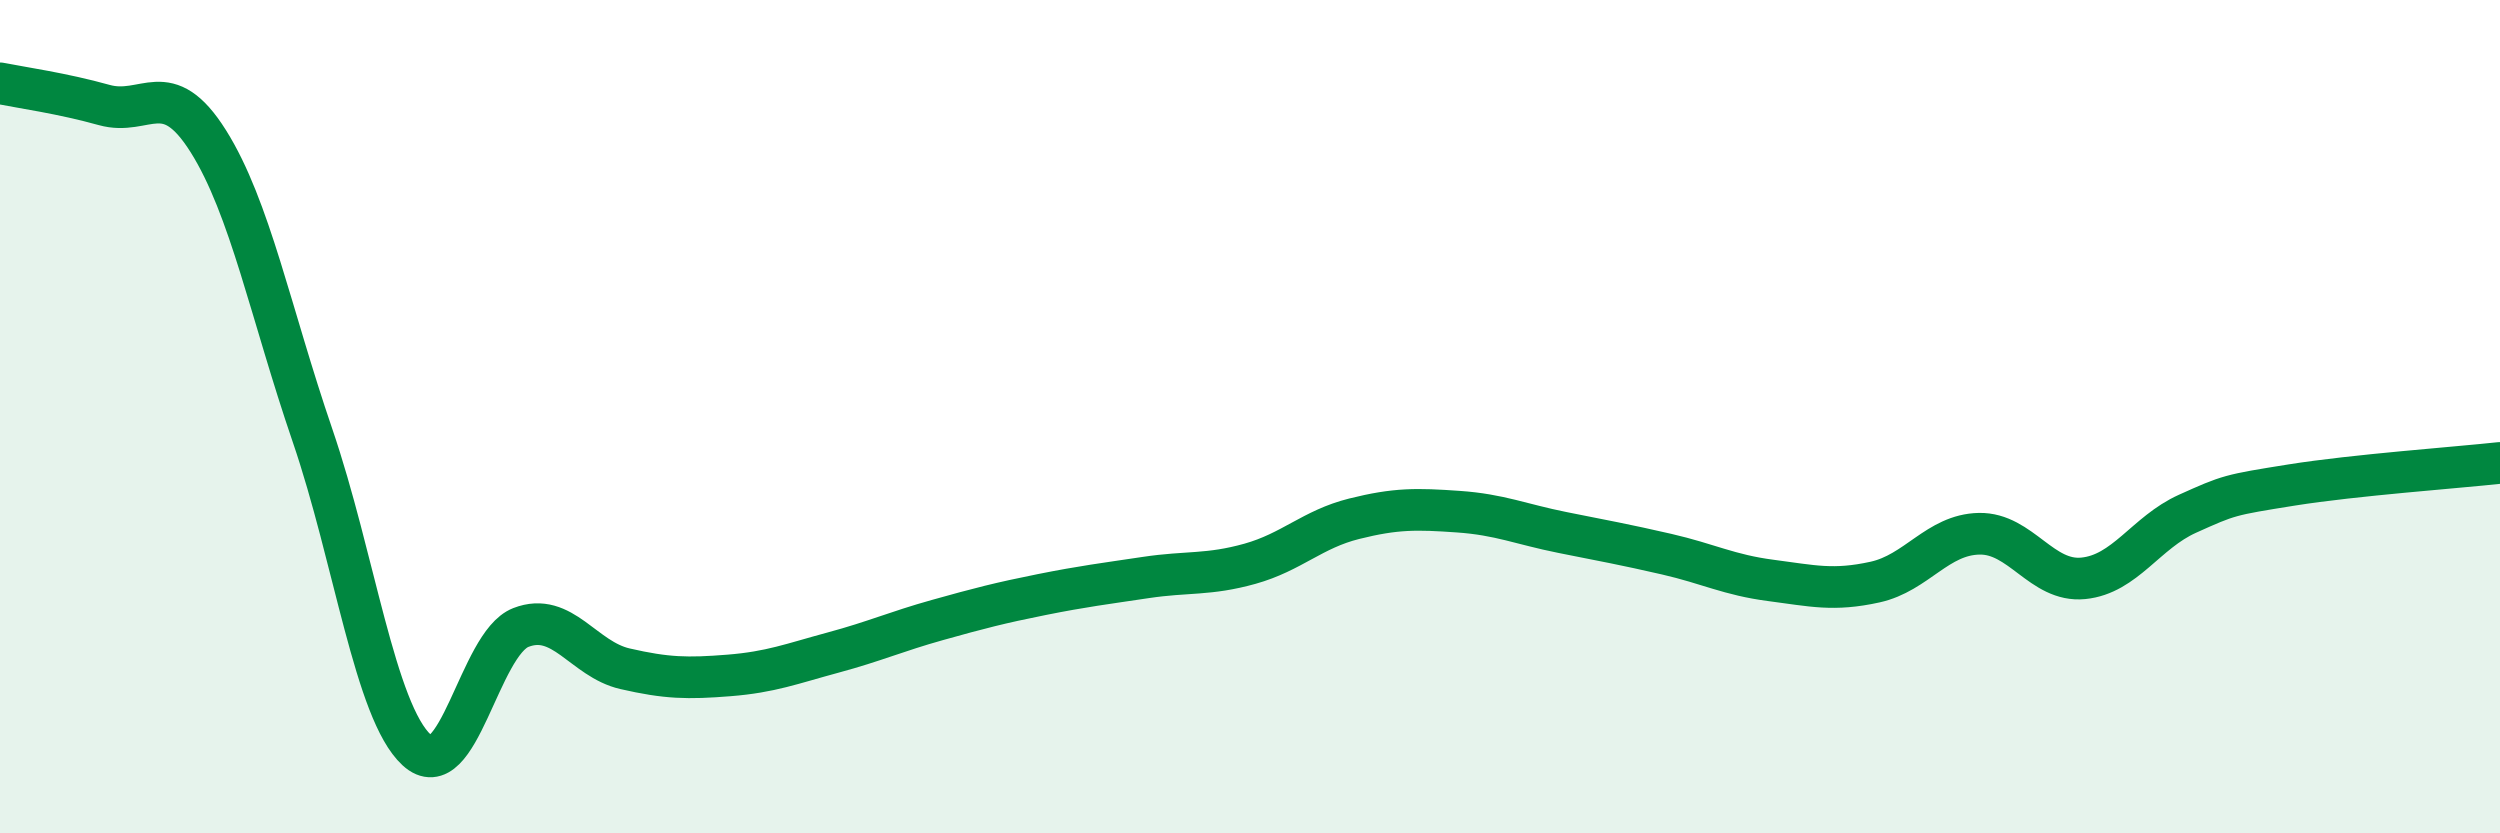
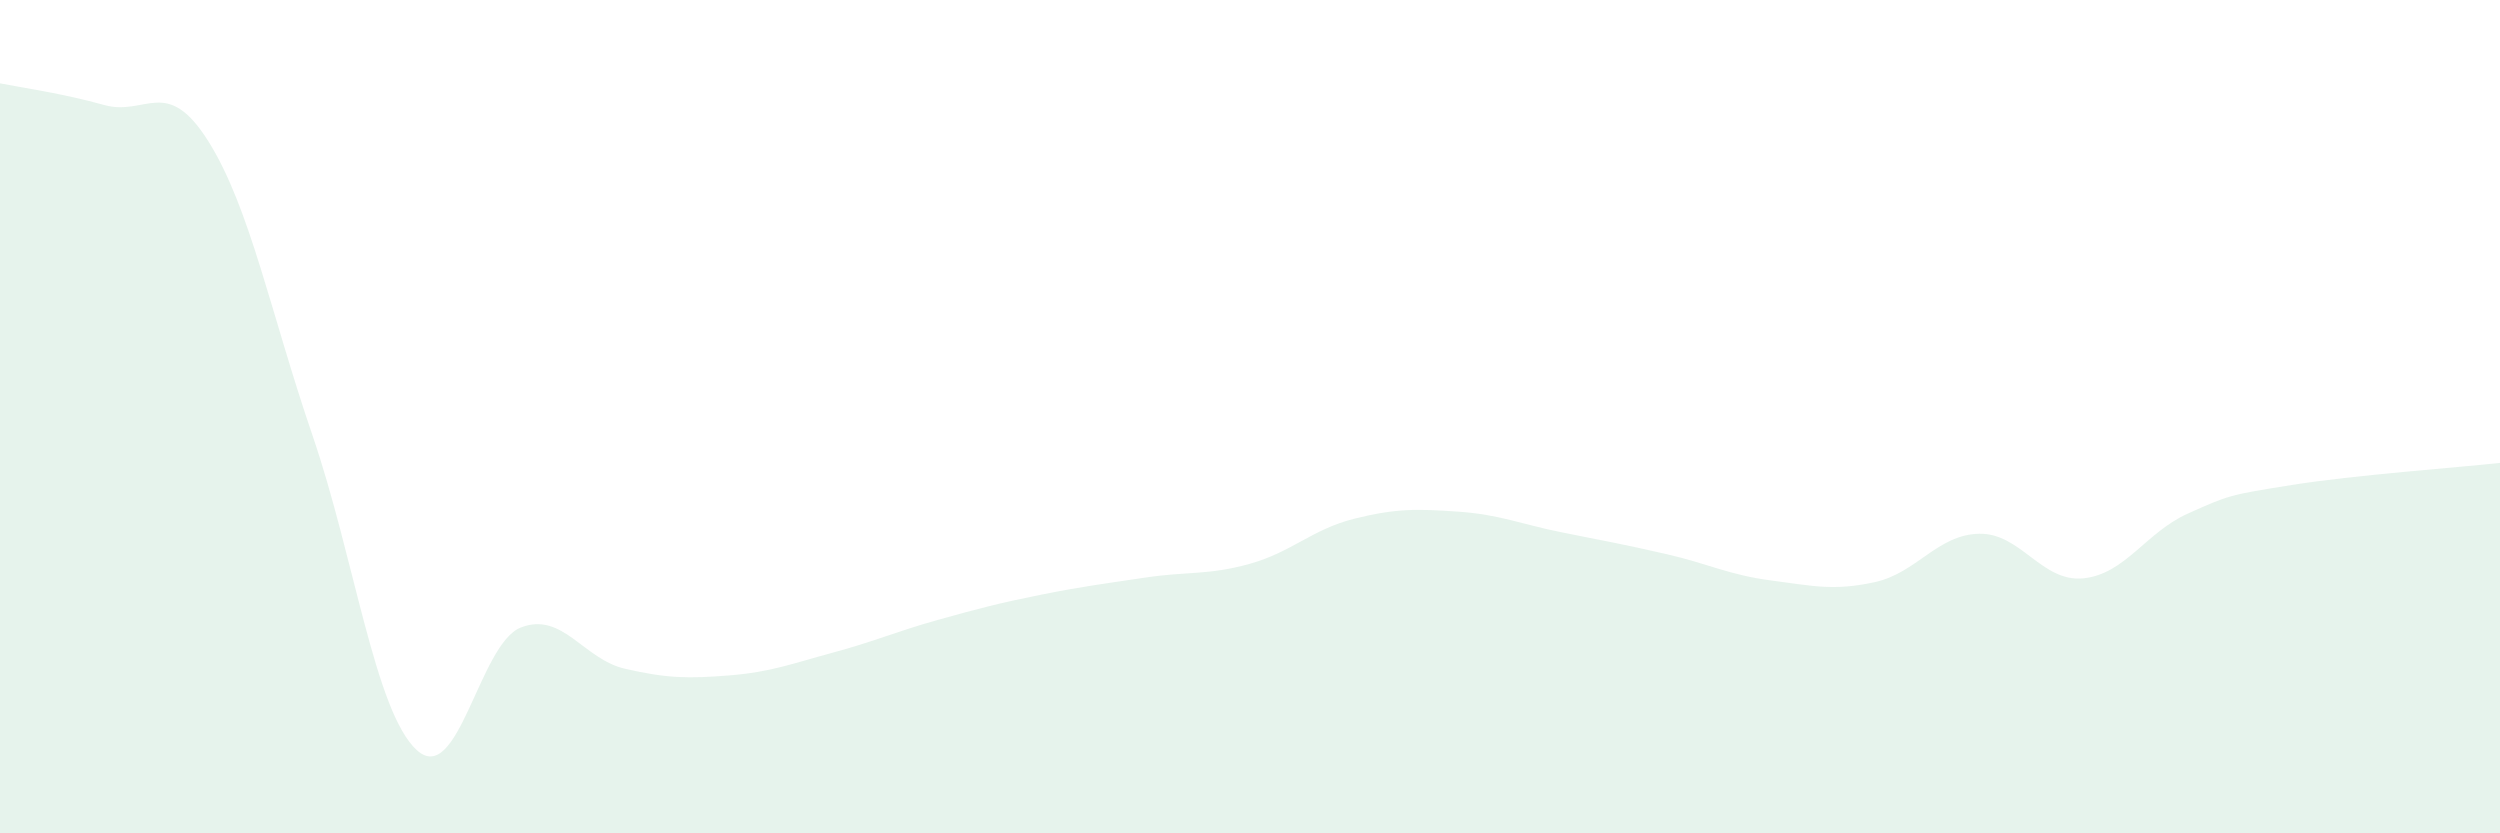
<svg xmlns="http://www.w3.org/2000/svg" width="60" height="20" viewBox="0 0 60 20">
  <path d="M 0,2 C 0.5,2.1 1.5,2.24 2.5,2.52 C 3.5,2.8 4,1.8 5,3.39 C 6,4.98 6.5,7.53 7.5,10.45 C 8.5,13.37 9,17.08 10,18 C 11,18.92 11.5,15.45 12.5,15.06 C 13.5,14.67 14,15.82 15,16.05 C 16,16.28 16.5,16.29 17.5,16.21 C 18.5,16.13 19,15.93 20,15.66 C 21,15.39 21.5,15.16 22.5,14.88 C 23.5,14.6 24,14.47 25,14.27 C 26,14.07 26.5,14.01 27.5,13.86 C 28.5,13.71 29,13.81 30,13.53 C 31,13.25 31.5,12.7 32.5,12.45 C 33.5,12.2 34,12.21 35,12.28 C 36,12.35 36.5,12.58 37.5,12.78 C 38.5,12.98 39,13.07 40,13.3 C 41,13.53 41.5,13.8 42.5,13.93 C 43.5,14.06 44,14.19 45,13.97 C 46,13.75 46.5,12.83 47.5,12.81 C 48.5,12.79 49,13.98 50,13.88 C 51,13.78 51.5,12.78 52.5,12.33 C 53.5,11.88 53.5,11.88 55,11.64 C 56.5,11.4 59,11.22 60,11.11L60 20L0 20Z" fill="#008740" opacity="0.1" stroke-linecap="round" stroke-linejoin="round" />
-   <path d="M 0,2 C 0.5,2.1 1.5,2.24 2.5,2.52 C 3.5,2.8 4,1.8 5,3.39 C 6,4.98 6.5,7.53 7.5,10.45 C 8.5,13.37 9,17.08 10,18 C 11,18.92 11.5,15.45 12.5,15.06 C 13.5,14.67 14,15.82 15,16.05 C 16,16.28 16.5,16.29 17.5,16.21 C 18.5,16.13 19,15.93 20,15.66 C 21,15.39 21.5,15.16 22.5,14.88 C 23.5,14.6 24,14.47 25,14.27 C 26,14.07 26.5,14.01 27.5,13.86 C 28.5,13.71 29,13.81 30,13.53 C 31,13.25 31.5,12.7 32.5,12.45 C 33.5,12.2 34,12.21 35,12.28 C 36,12.35 36.5,12.58 37.5,12.78 C 38.5,12.98 39,13.07 40,13.3 C 41,13.53 41.5,13.8 42.5,13.93 C 43.5,14.06 44,14.19 45,13.97 C 46,13.75 46.5,12.83 47.5,12.81 C 48.5,12.79 49,13.98 50,13.88 C 51,13.78 51.5,12.78 52.5,12.33 C 53.5,11.88 53.5,11.88 55,11.64 C 56.5,11.4 59,11.22 60,11.11" stroke="#008740" stroke-width="1" fill="none" stroke-linecap="round" stroke-linejoin="round" />
</svg>